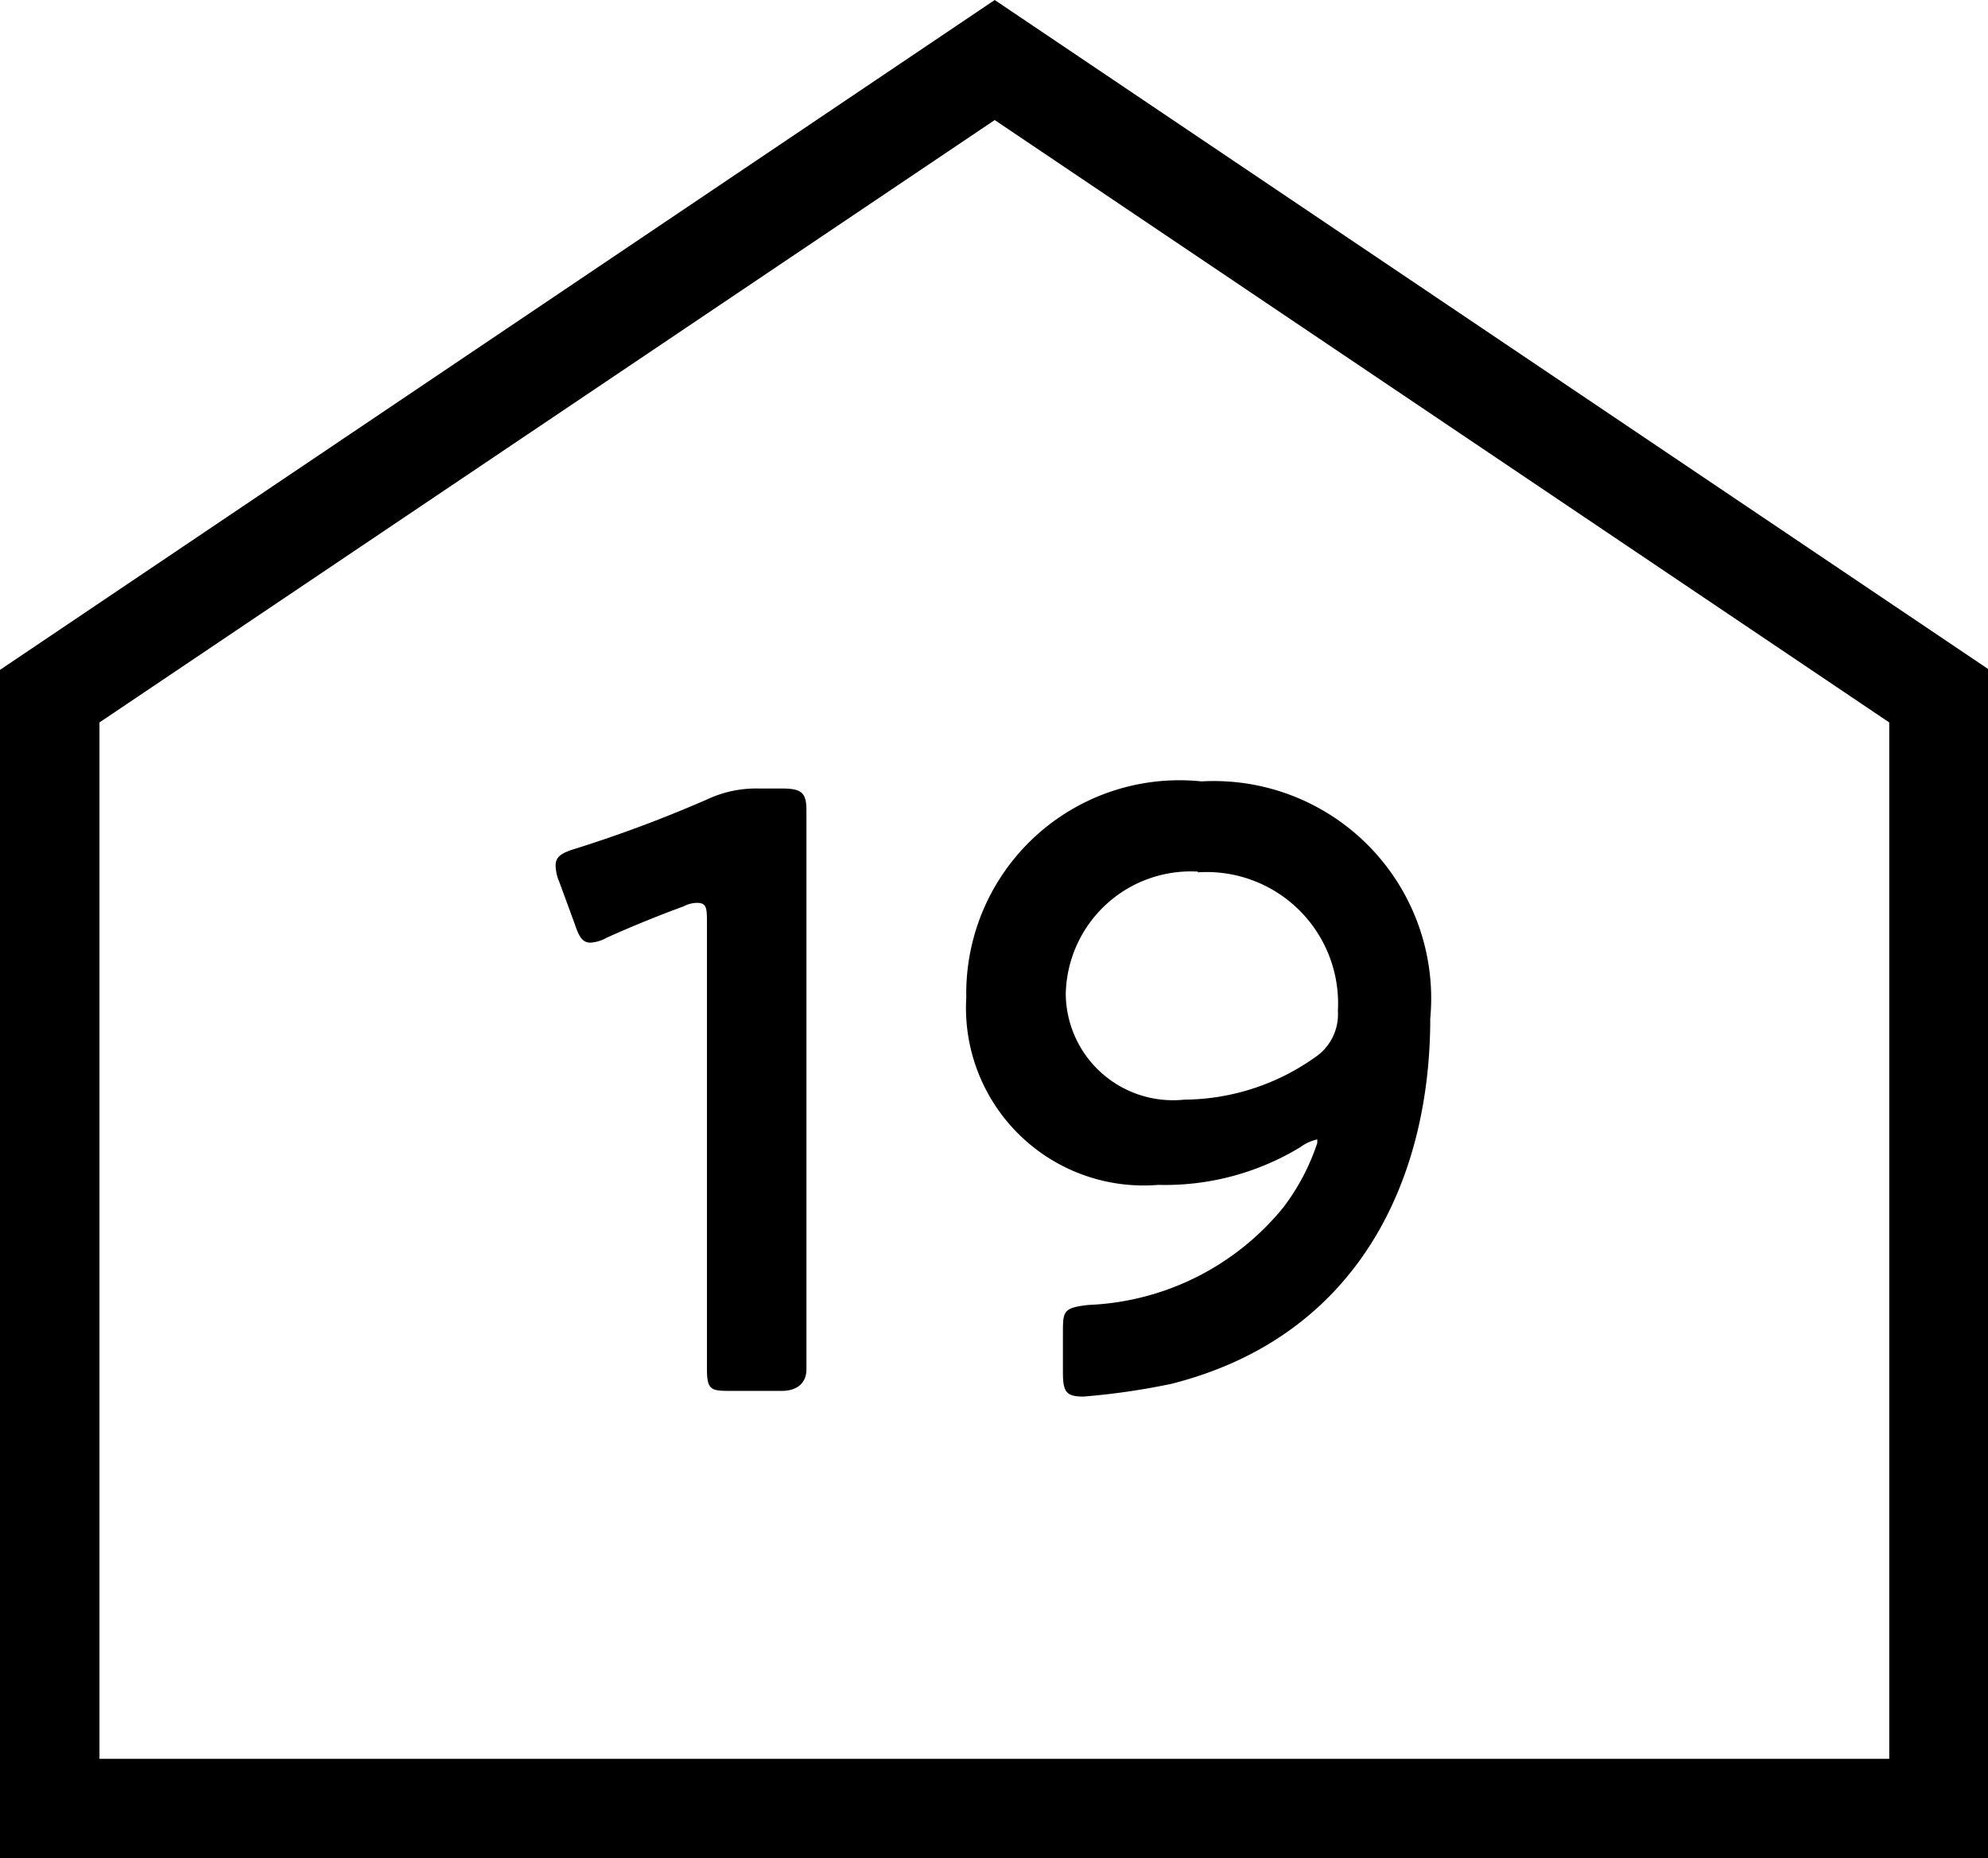
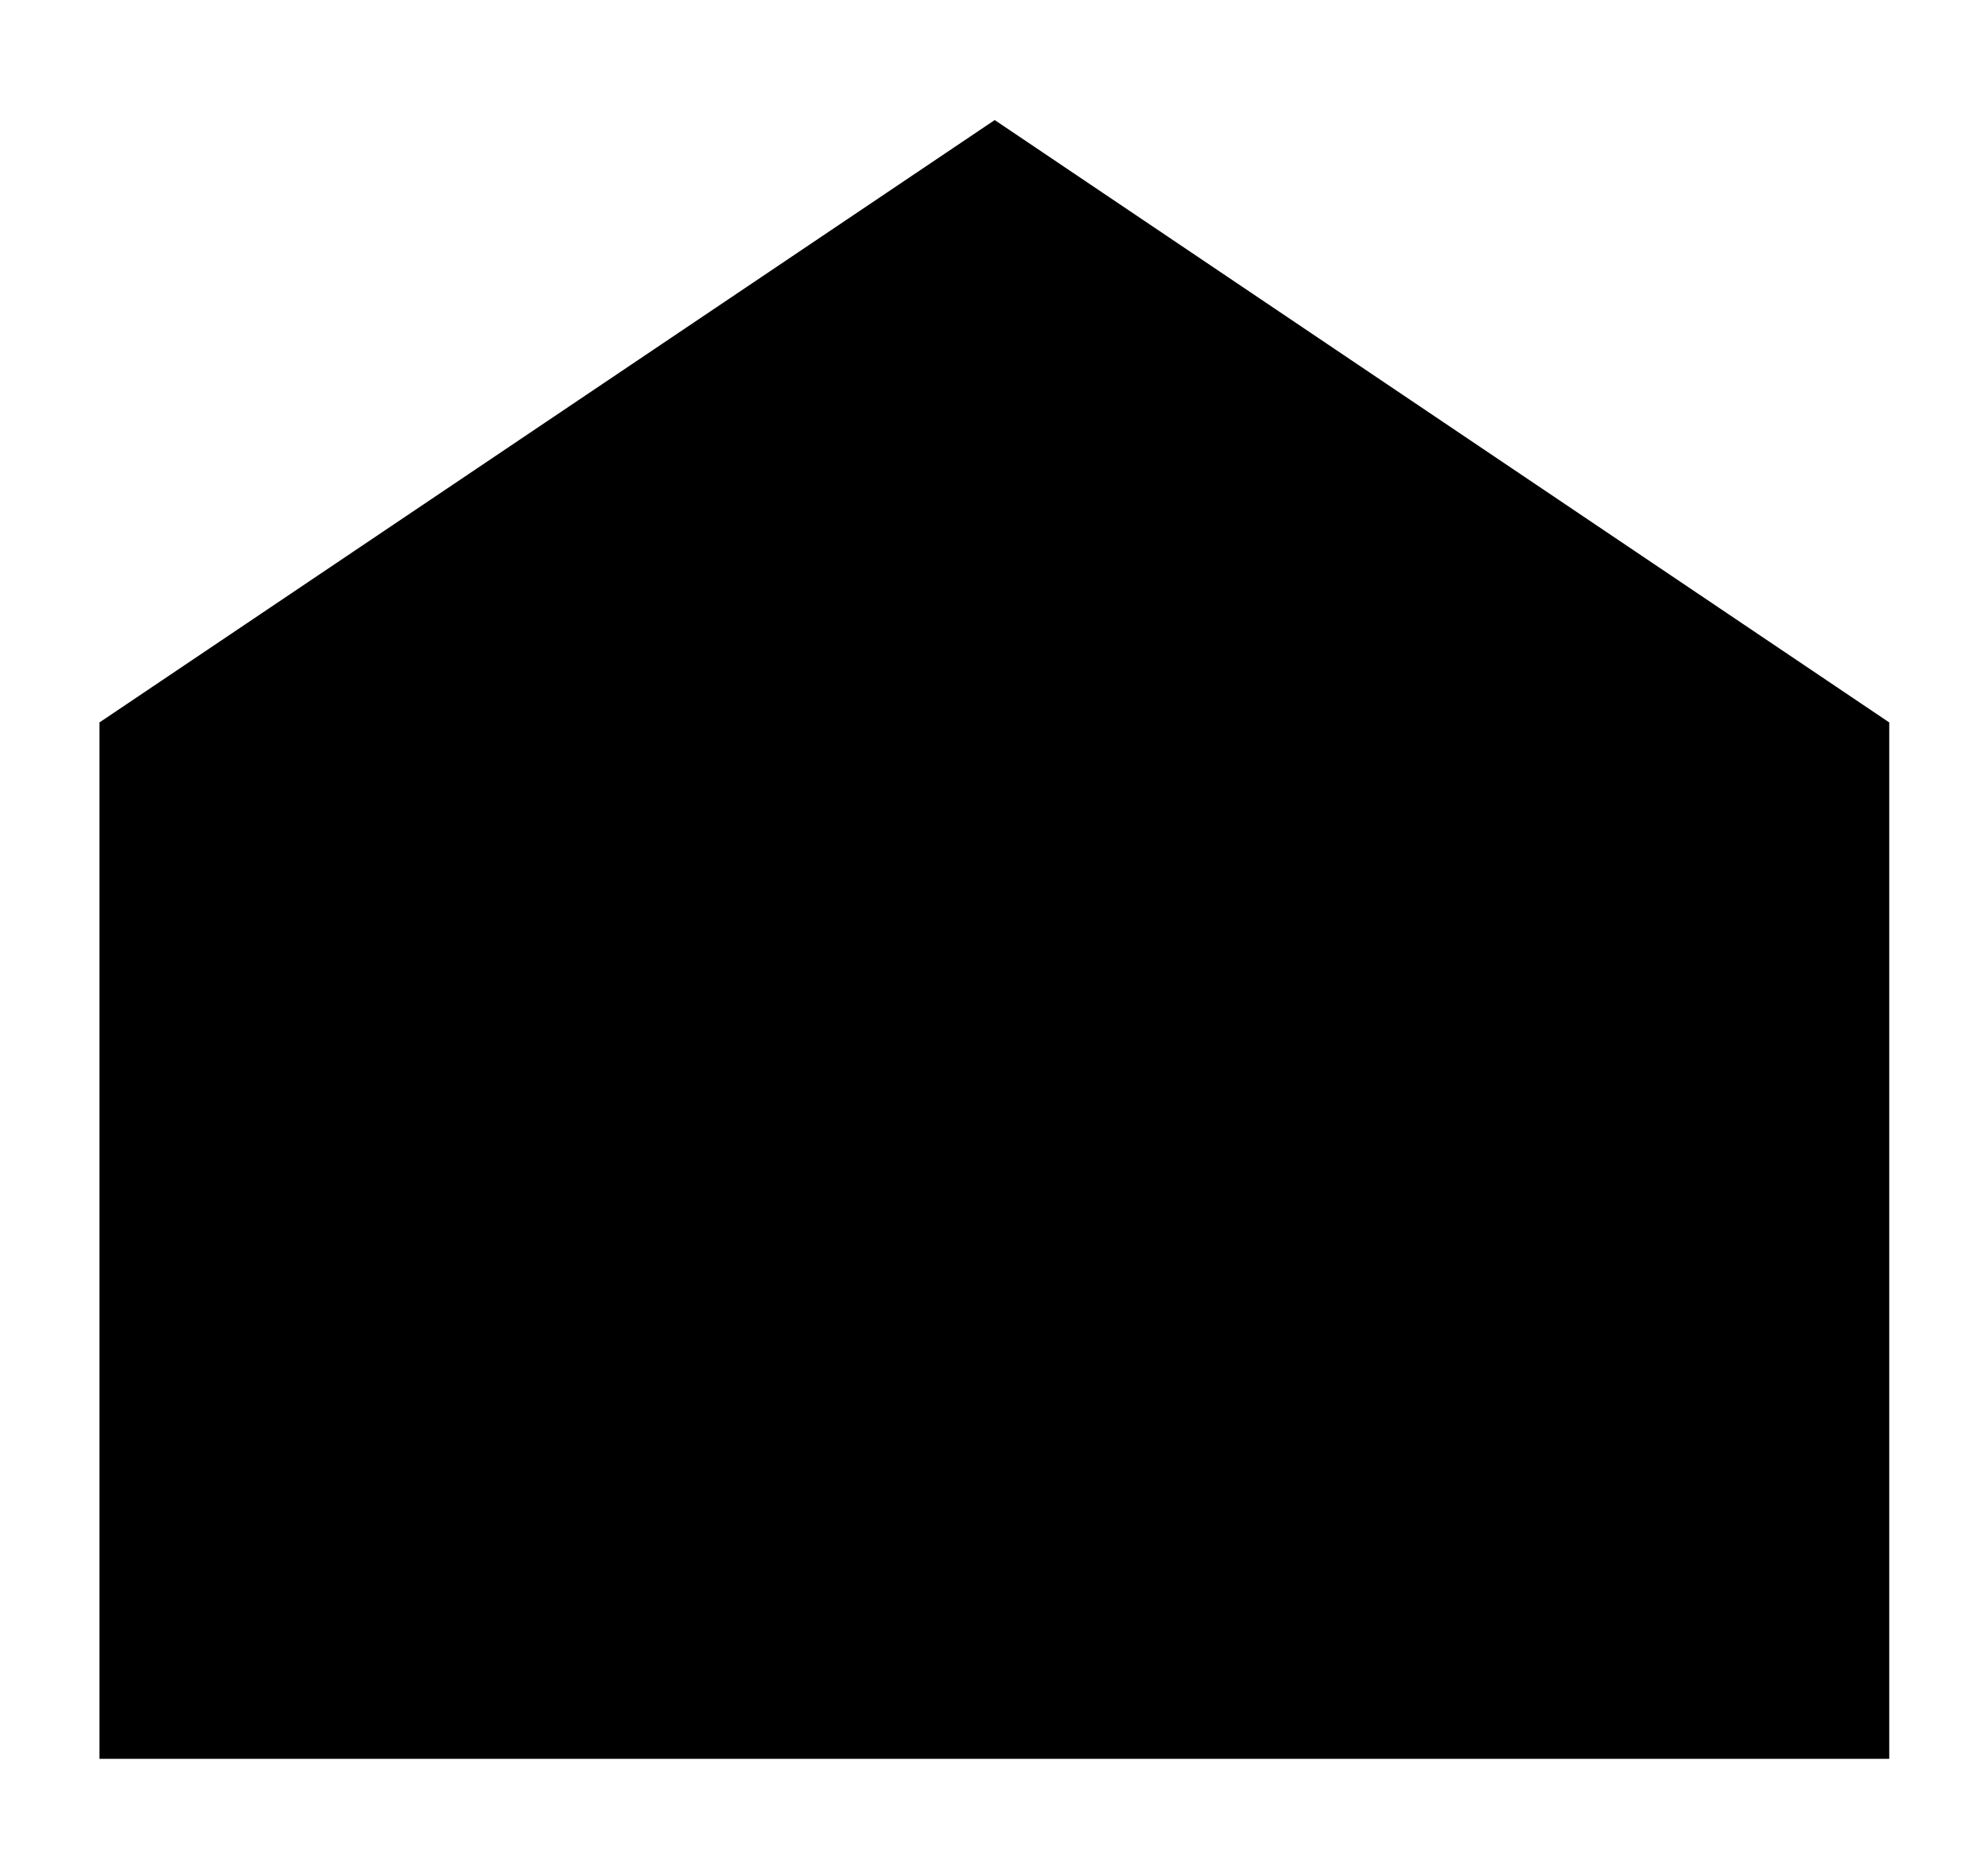
<svg xmlns="http://www.w3.org/2000/svg" viewBox="0 0 27.98 26.16">
  <g id="レイヤー_2" data-name="レイヤー 2">
    <g id="レイヤー_1-2" data-name="レイヤー 1">
-       <path d="M14,1.69l12.59,8.48V24.76H1.4V10.17L14,1.69M14,0,0,9.43V26.16H28V9.43L14,0Z" />
-       <path d="M11.35,17.19c0,.69,0,1.95,0,2.09s-.08.3-.35.3H10.3c-.28,0-.35,0-.35-.3s0-1.4,0-2.09V13c0-.21,0-.29-.14-.29a.41.41,0,0,0-.19.05c-.36.13-.77.3-1.08.44a.53.53,0,0,1-.23.07c-.11,0-.16-.08-.22-.26l-.22-.6a.6.6,0,0,1-.05-.23c0-.11.07-.17.27-.23a18.33,18.33,0,0,0,1.87-.7,1.62,1.62,0,0,1,.71-.15H11c.27,0,.35.05.35.3s0,1.41,0,2.1Z" />
+       <path d="M14,1.69l12.59,8.48V24.76H1.4V10.17L14,1.69M14,0,0,9.43V26.16V9.43L14,0Z" />
      <path d="M16.91,11a3.06,3.06,0,0,1,3.22,3.34c0,2.25-1,4.47-3.64,5.14a9.86,9.86,0,0,1-1.24.18c-.24,0-.29-.06-.29-.34v-.55c0-.31,0-.36.36-.4A3.73,3.73,0,0,0,18.06,17a3.1,3.1,0,0,0,.48-.91s0-.05,0-.05a.63.63,0,0,0-.24.11,3.67,3.67,0,0,1-2,.53,2.5,2.5,0,0,1-2.7-2.64A3,3,0,0,1,16.91,11Zm-.05,1.27A1.76,1.76,0,0,0,15,14a1.51,1.51,0,0,0,1.67,1.48,3.21,3.21,0,0,0,1.83-.59.73.73,0,0,0,.33-.66A1.85,1.85,0,0,0,16.86,12.28Z" />
    </g>
  </g>
</svg>